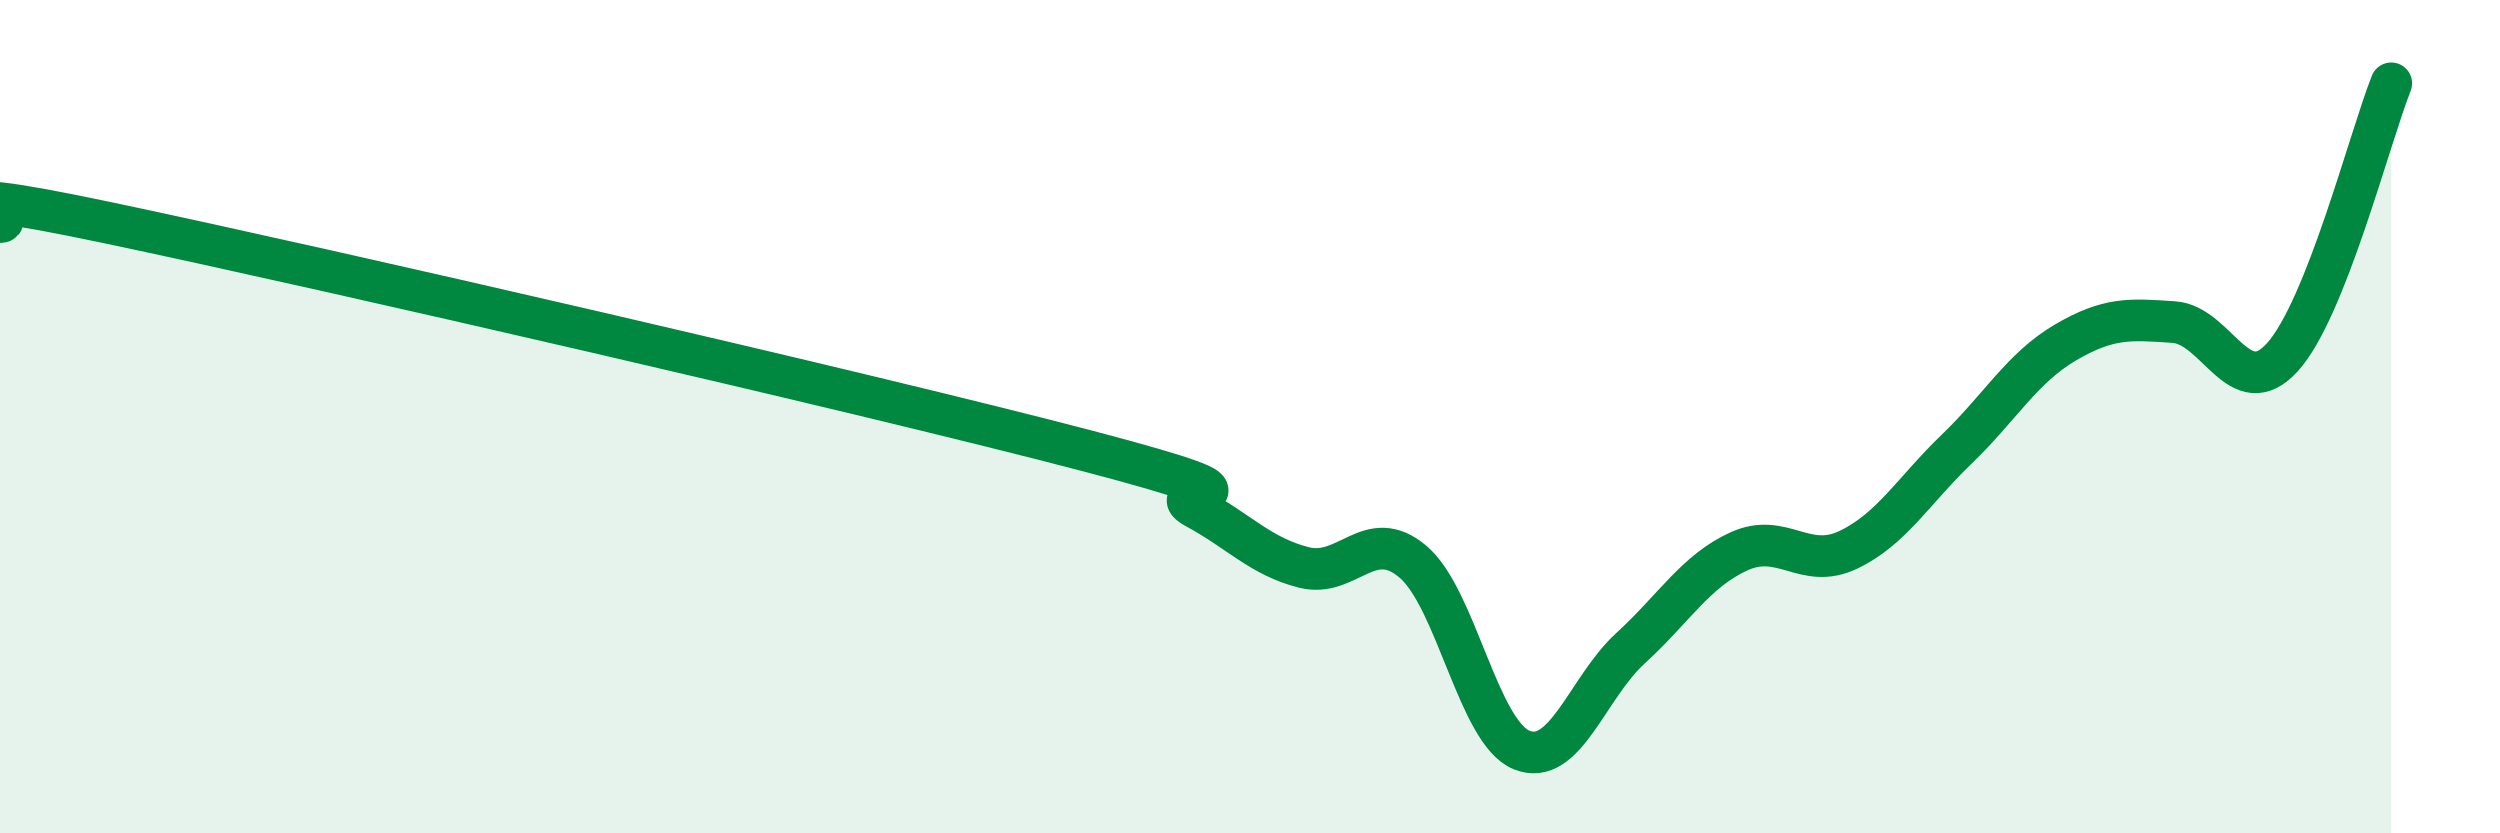
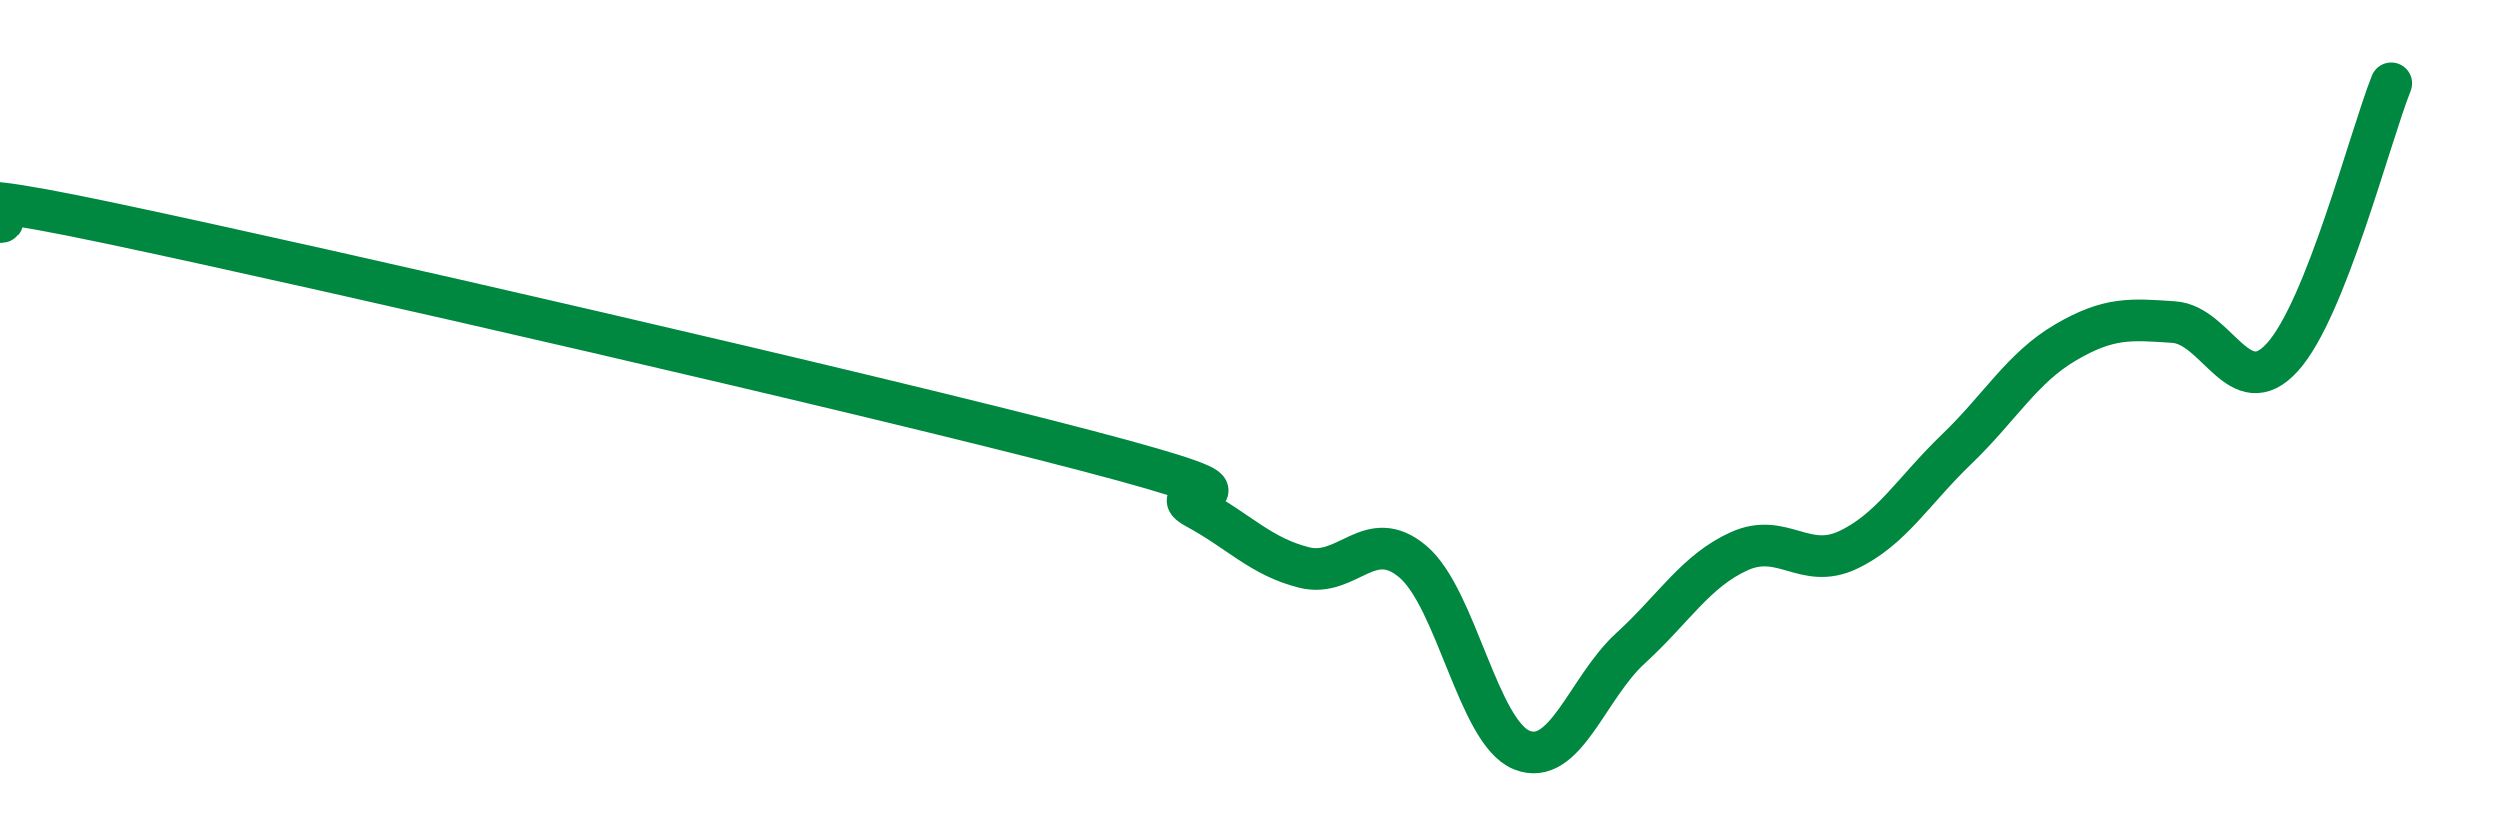
<svg xmlns="http://www.w3.org/2000/svg" width="60" height="20" viewBox="0 0 60 20">
-   <path d="M 0,5.33 C 0.52,5.33 -2.61,4.25 2.61,5.35 C 7.83,6.45 20.87,9.45 26.09,10.82 C 31.31,12.19 27.66,11.63 28.7,12.19 C 29.74,12.75 30.26,13.36 31.3,13.62 C 32.34,13.88 32.87,12.6 33.91,13.48 C 34.95,14.36 35.48,17.58 36.52,18 C 37.56,18.42 38.09,16.51 39.13,15.56 C 40.17,14.61 40.7,13.7 41.74,13.23 C 42.78,12.76 43.31,13.69 44.35,13.2 C 45.39,12.71 45.92,11.78 46.96,10.78 C 48,9.78 48.53,8.83 49.57,8.22 C 50.61,7.61 51.13,7.66 52.17,7.73 C 53.21,7.8 53.74,9.72 54.78,8.57 C 55.82,7.42 56.87,3.31 57.39,2L57.39 20L0 20Z" fill="#008740" opacity="0.1" stroke-linecap="round" stroke-linejoin="round" />
  <path d="M 0,5.33 C 0.52,5.33 -2.61,4.25 2.61,5.35 C 7.83,6.45 20.87,9.45 26.09,10.82 C 31.31,12.19 27.66,11.63 28.7,12.19 C 29.74,12.75 30.26,13.36 31.3,13.62 C 32.34,13.88 32.87,12.6 33.91,13.48 C 34.95,14.36 35.48,17.58 36.52,18 C 37.56,18.42 38.09,16.51 39.13,15.56 C 40.17,14.61 40.7,13.7 41.74,13.23 C 42.78,12.76 43.31,13.69 44.35,13.2 C 45.39,12.71 45.92,11.78 46.96,10.78 C 48,9.78 48.53,8.83 49.57,8.22 C 50.61,7.61 51.13,7.66 52.17,7.73 C 53.21,7.8 53.74,9.72 54.78,8.57 C 55.82,7.42 56.87,3.31 57.39,2" stroke="#008740" stroke-width="1" fill="none" stroke-linecap="round" stroke-linejoin="round" />
</svg>